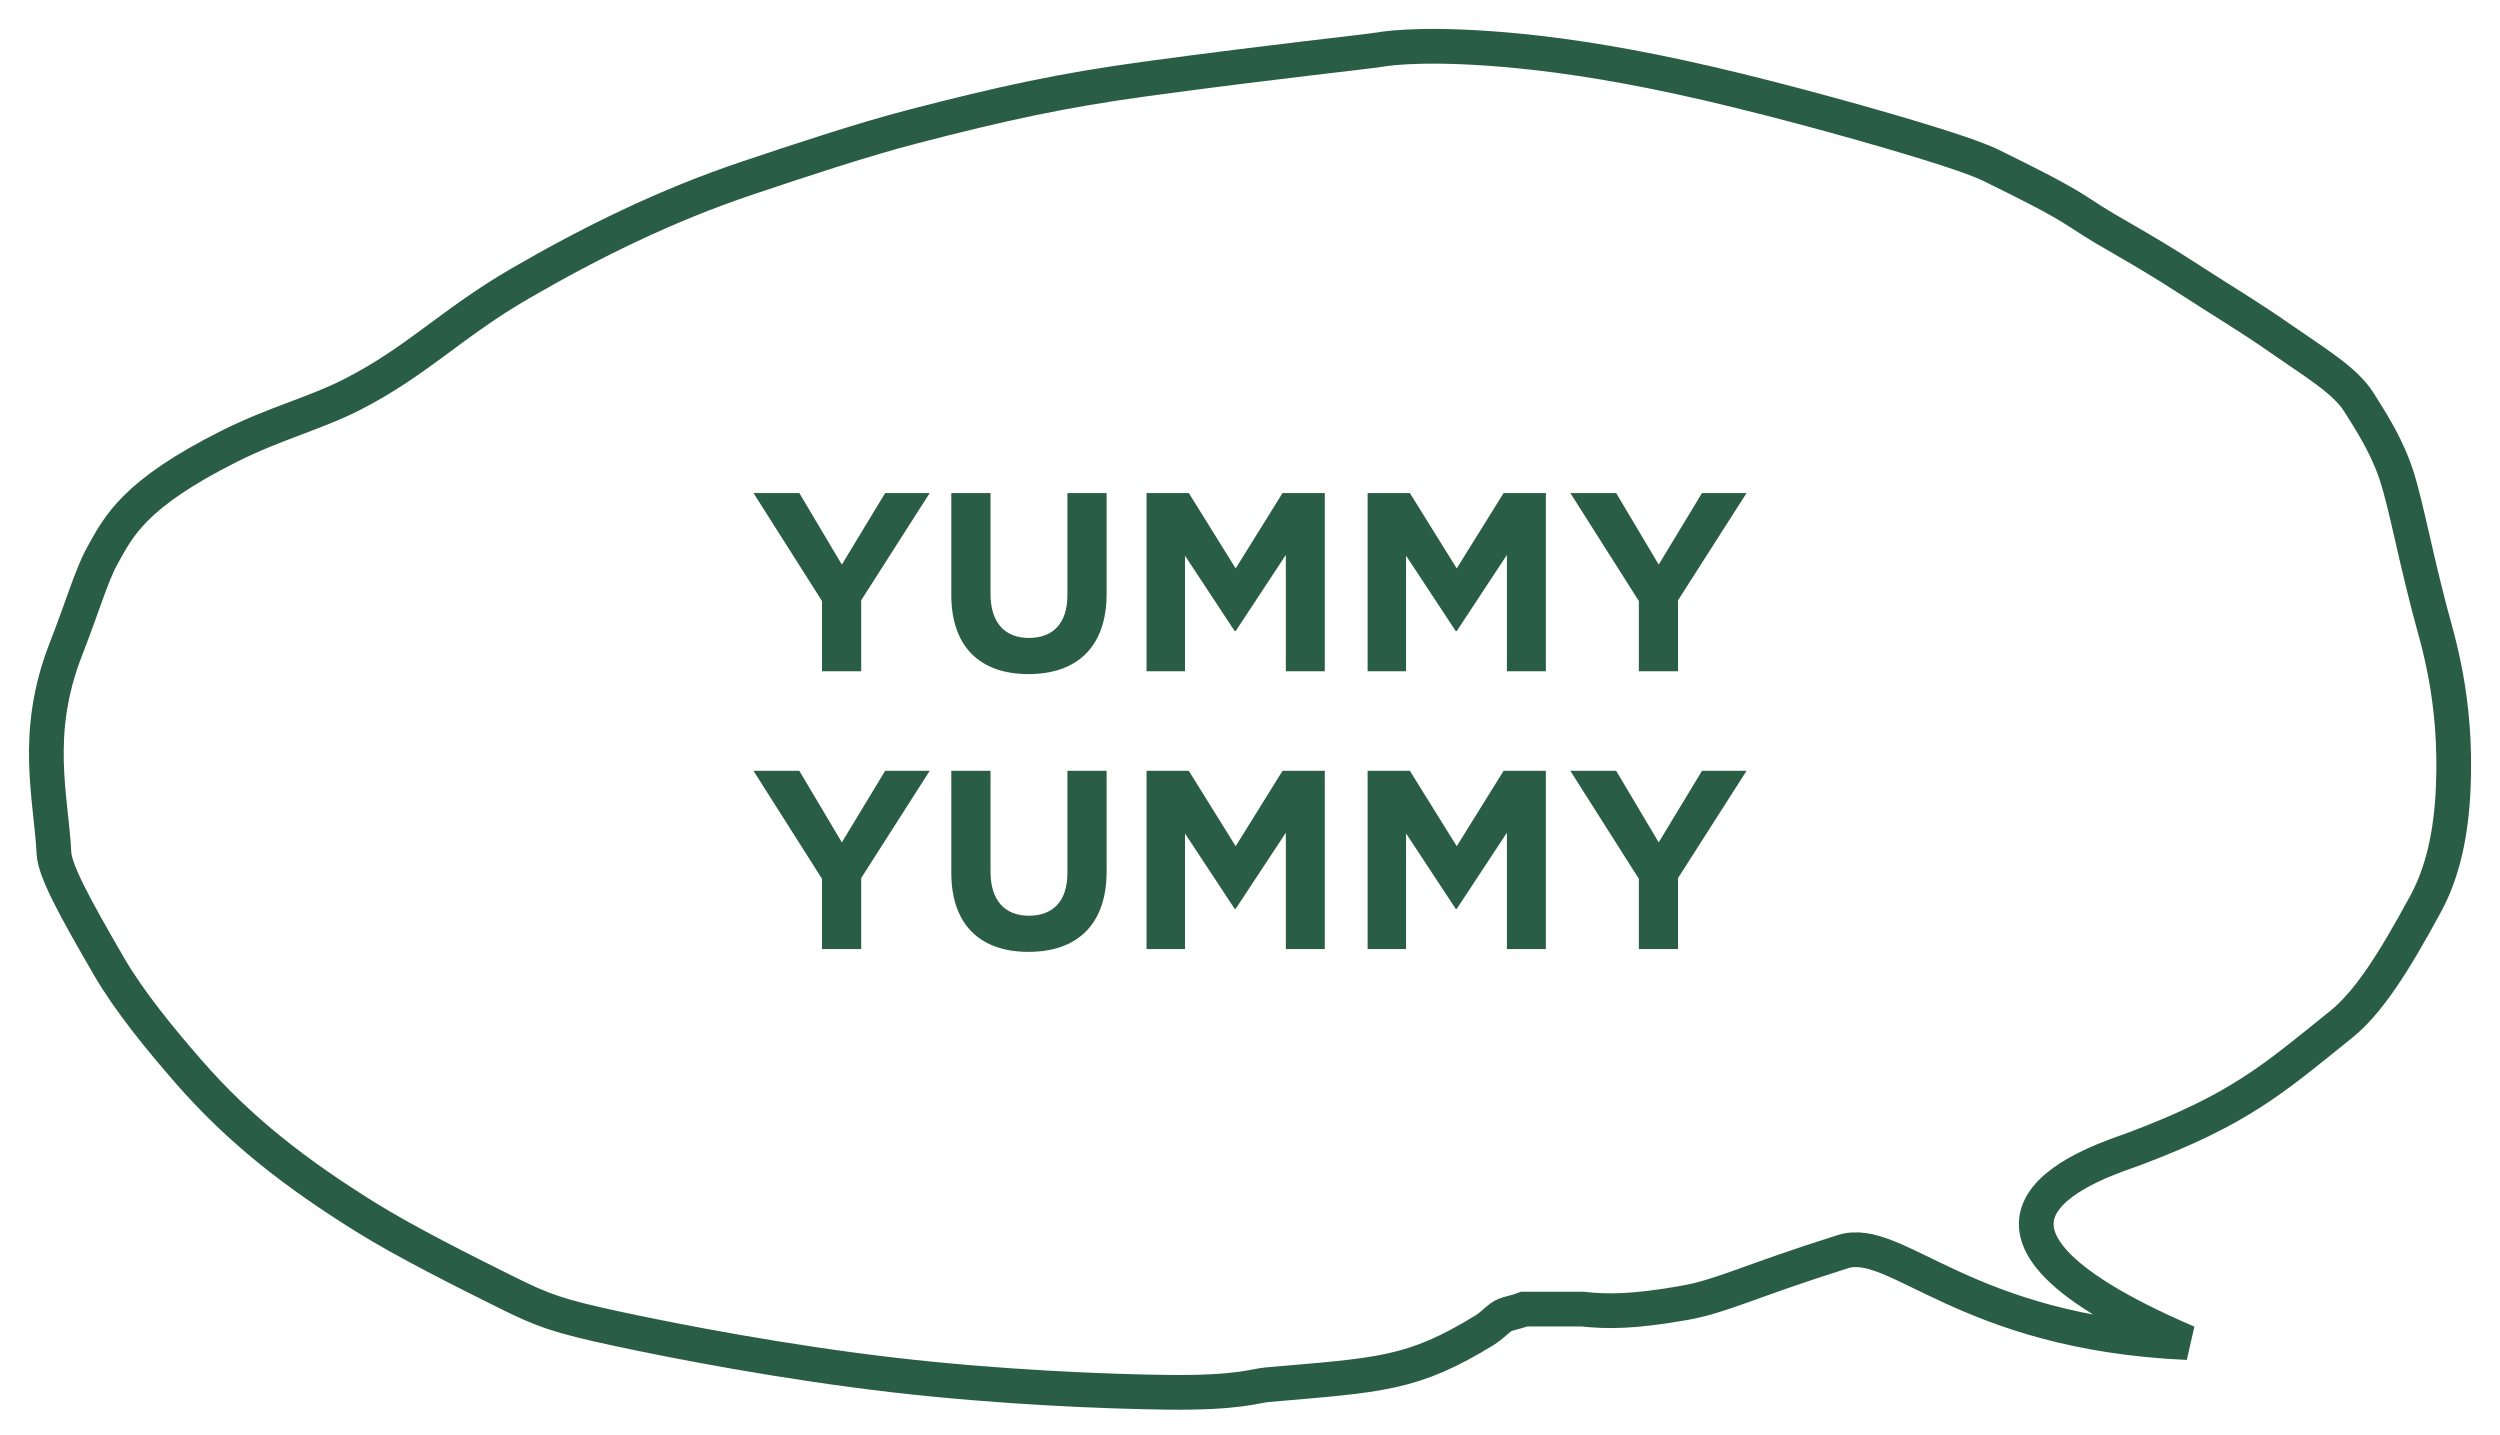
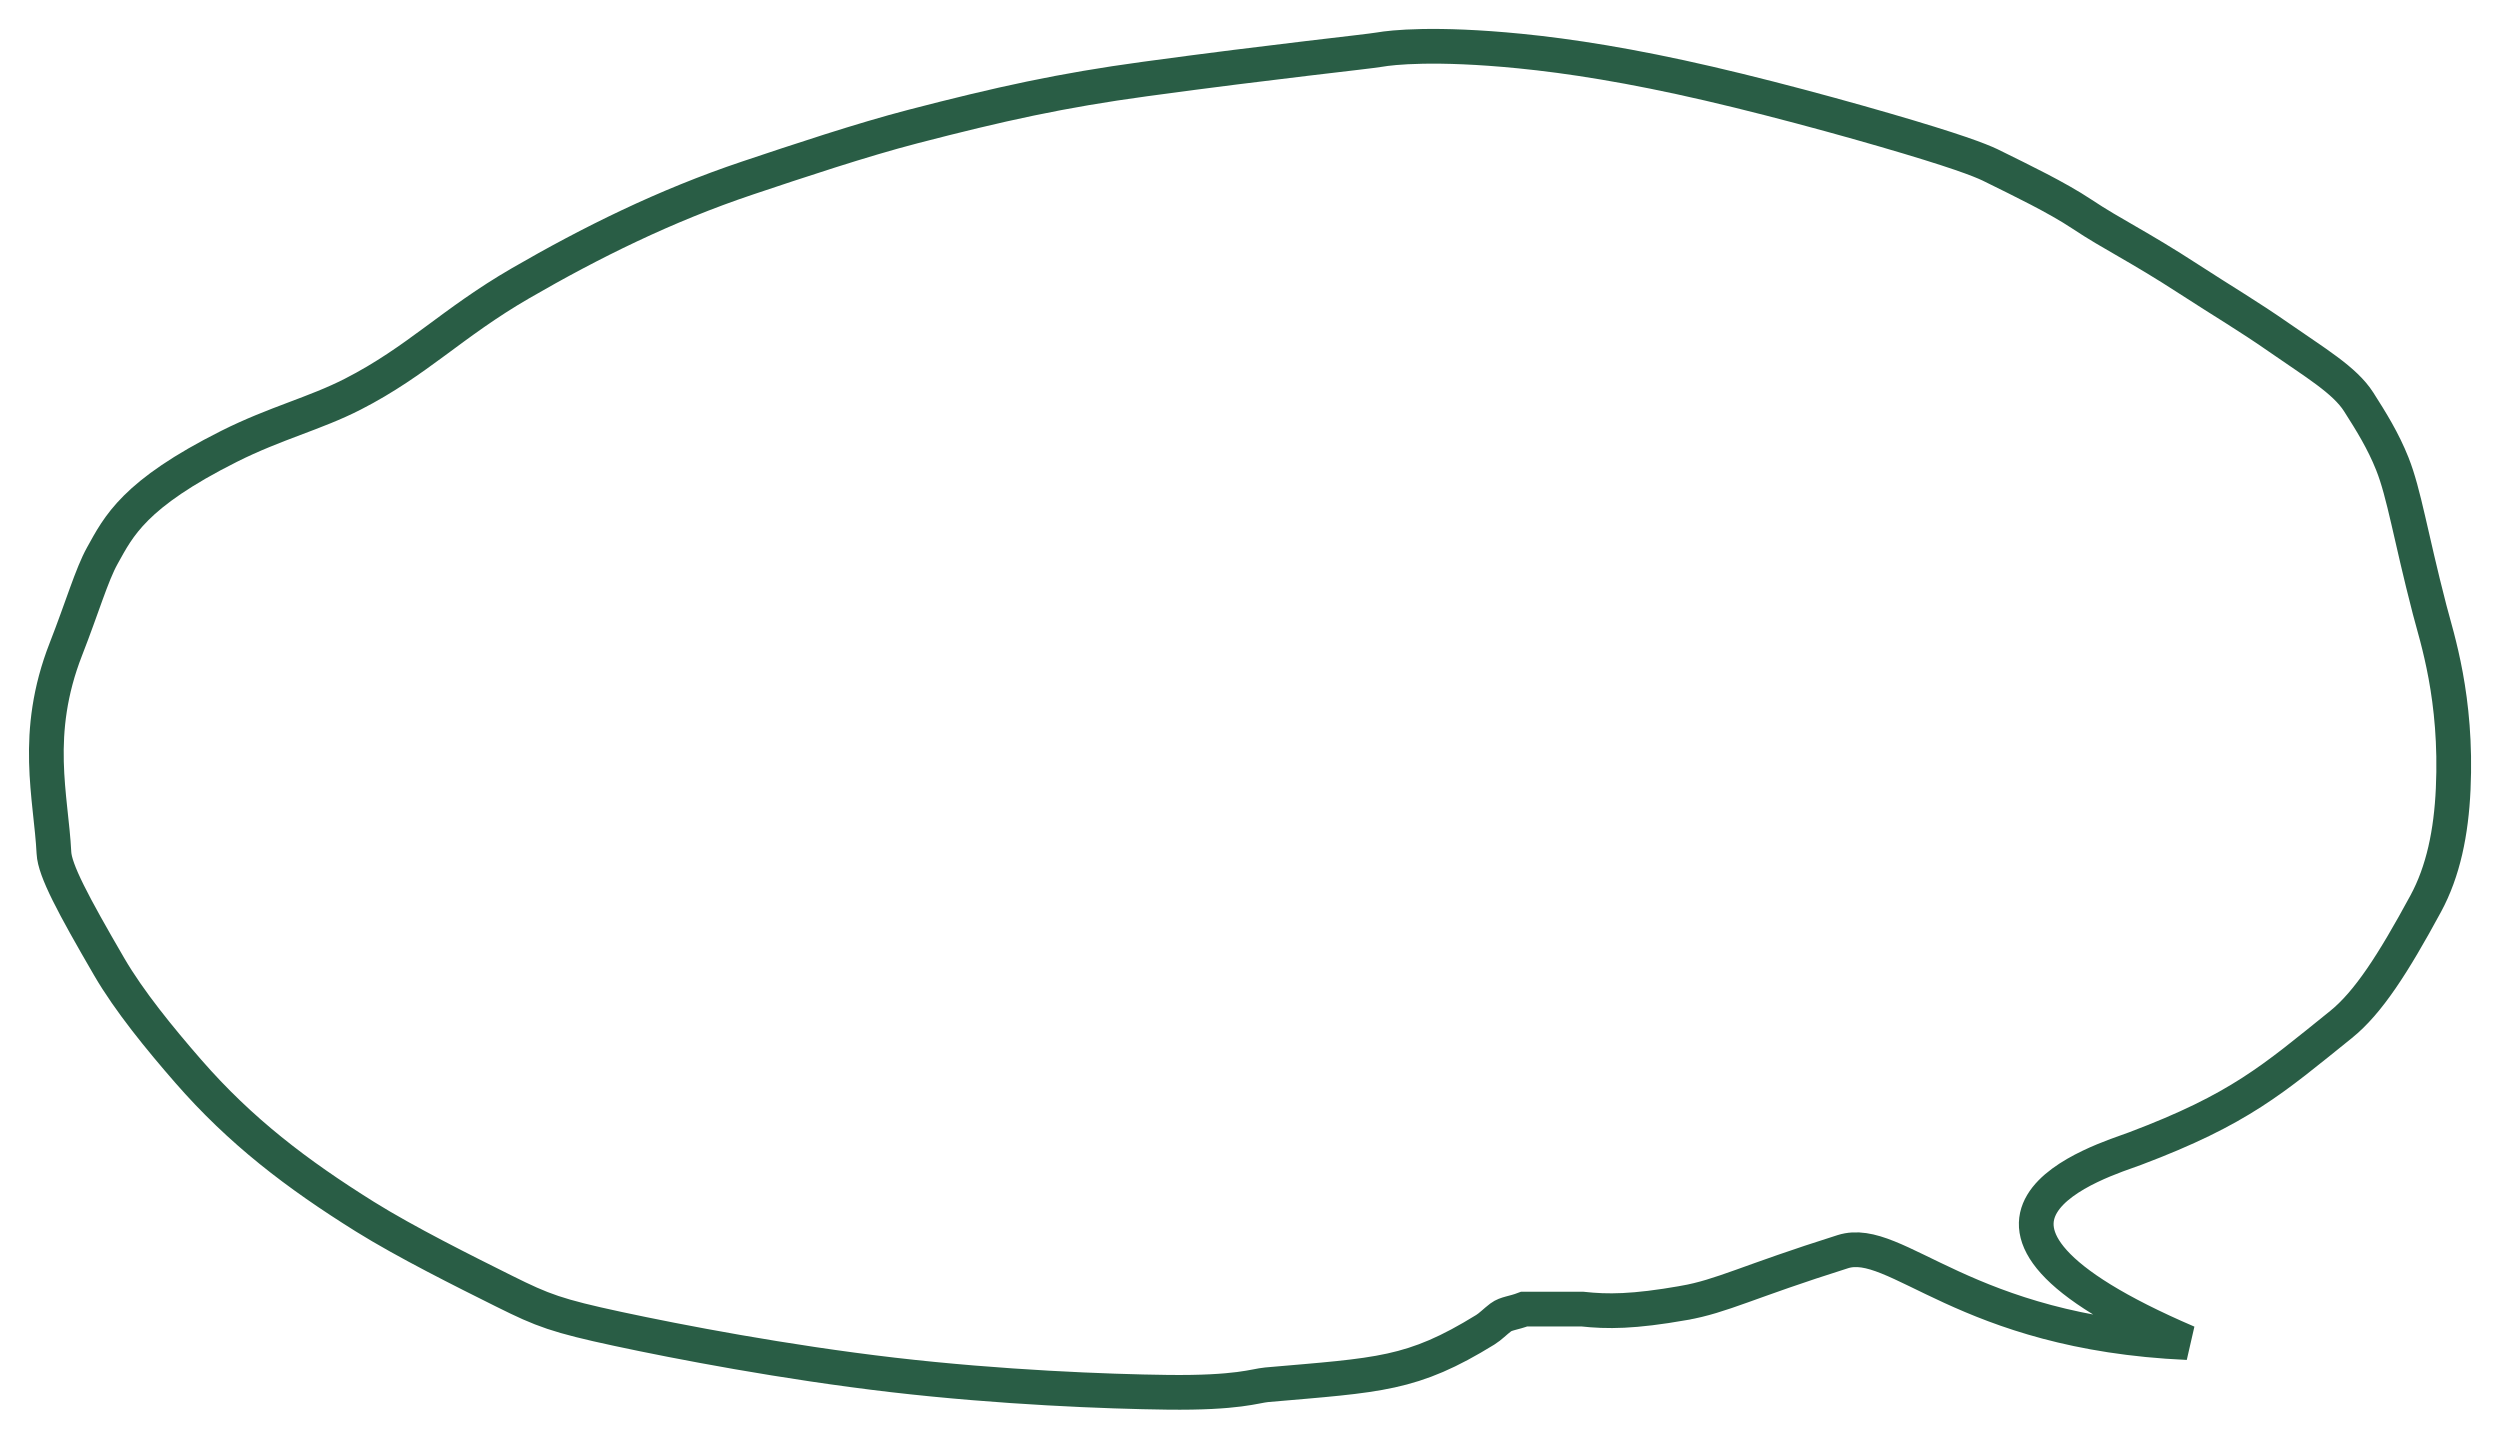
<svg xmlns="http://www.w3.org/2000/svg" fill="none" height="62" viewBox="0 0 108 62" width="108">
  <filter id="a" color-interpolation-filters="sRGB" filterUnits="userSpaceOnUse" height="60.65" width="106.499" x=".751" y=".75">
    <feFlood flood-opacity="0" result="BackgroundImageFix" />
    <feBlend in="SourceGraphic" in2="BackgroundImageFix" mode="normal" result="shape" />
    <feTurbulence baseFrequency=".286 .286" numOctaves="3" seed="2137" type="fractalNoise" />
    <feDisplacementMap height="100%" in="shape" result="displacedImage" scale="1" width="100%" xChannelSelector="R" yChannelSelector="G" />
    <feMerge result="effect1_texture_2011_37">
      <feMergeNode in="displacedImage" />
    </feMerge>
  </filter>
  <g filter="url(#a)">
-     <path d="m72.74 56.289c-2.189.383-3.296.382-4.386.264h-2.509c-.477.182-.776.18-1.014.359s-.441.395-.668.535c-3.163 1.949-4.556 1.949-9.442 2.375-.511.045-1.223.363-4.293.325-2.601-.032-7.196-.209-11.861-.751-4.665-.543-9.26-1.425-11.879-1.988-2.619-.563-3.242-.798-4.877-1.613l-.081-.04c-1.64-.817-4.207-2.096-5.971-3.198-2.937-1.835-5.365-3.683-7.626-6.278-1.226-1.408-2.551-3.027-3.416-4.515-1.567-2.696-2.35-4.169-2.387-4.921-.119-2.405-.917-5.132.517-8.801.707-1.808 1.115-3.213 1.571-4.033.71-1.278 1.363-2.66 5.476-4.726 2.004-1.006 3.713-1.418 5.349-2.256 2.796-1.432 4.271-3.069 7.249-4.793 3.026-1.751 6.232-3.346 9.809-4.546 2.145-.719 4.928-1.648 7.154-2.225 3.762-.976 6.398-1.557 10-2.048 5.662-.772 9.579-1.173 10.153-1.273.51-.089 2.369-.3 6.049.064 2.143.212 4.791.624 8.162 1.406 3.37.782 7.342 1.9 9.529 2.58s2.581.91 2.891 1.064c1.023.508 2.614 1.27 3.698 1.992 1.337.891 2.403 1.368 4.644 2.824 1.414.919 2.56 1.593 3.854 2.496 1.572 1.097 2.856 1.849 3.458 2.792.55.862 1.06 1.684 1.455 2.675.511 1.282.781 3.087 1.613 6.305.314 1.213 1.196 3.804 1.017 7.743-.085 1.878-.43 3.56-1.187 4.956-1.413 2.607-2.488 4.277-3.659 5.22-2.947 2.372-4.366 3.651-8.897 5.361-1.339.505-10.124 3.058 2.267 8.38-9.658-.426-12.579-4.657-14.891-3.928-4.13 1.303-5.214 1.926-6.869 2.216z" fill="#fff" />
    <path d="m72.74 56.289c-2.189.383-3.296.382-4.386.264h-2.509c-.477.182-.776.18-1.014.359s-.441.395-.668.535c-3.163 1.949-4.556 1.949-9.442 2.375-.511.045-1.223.363-4.293.325-2.601-.032-7.196-.209-11.861-.751-4.665-.543-9.26-1.425-11.879-1.988-2.619-.563-3.242-.798-4.877-1.613l-.081-.04c-1.64-.817-4.207-2.096-5.971-3.198-2.937-1.835-5.365-3.683-7.626-6.278-1.226-1.408-2.551-3.027-3.416-4.515-1.567-2.696-2.35-4.169-2.387-4.921-.119-2.405-.917-5.132.517-8.801.707-1.808 1.115-3.213 1.571-4.033.71-1.278 1.363-2.66 5.476-4.726 2.004-1.006 3.713-1.418 5.349-2.256 2.796-1.432 4.271-3.069 7.249-4.793 3.026-1.751 6.232-3.346 9.809-4.546 2.145-.719 4.928-1.648 7.154-2.225 3.762-.976 6.398-1.557 10-2.048 5.662-.772 9.579-1.173 10.153-1.273.51-.089 2.369-.3 6.049.064 2.143.212 4.791.624 8.162 1.406 3.37.782 7.342 1.9 9.529 2.58s2.581.91 2.891 1.064c1.023.508 2.614 1.27 3.698 1.992 1.337.891 2.403 1.368 4.644 2.824 1.414.919 2.56 1.593 3.854 2.496 1.572 1.097 2.856 1.849 3.458 2.792.55.862 1.06 1.684 1.455 2.675.511 1.282.781 3.087 1.613 6.305.314 1.213 1.196 3.804 1.017 7.743-.085 1.878-.43 3.56-1.187 4.956-1.413 2.607-2.488 4.277-3.659 5.22-2.947 2.372-4.366 3.651-8.897 5.361-1.339.505-10.124 3.058 2.267 8.38-9.658-.426-12.579-4.657-14.891-3.928-4.13 1.303-5.214 1.926-6.869 2.216z" stroke="#295d45" stroke-linecap="round" stroke-width="1.5" />
  </g>
-   <path d="m35.51 29v-3.036l-2.959-4.664h1.98l1.837 3.091 1.87-3.091h1.925l-2.959 4.631v3.069zm8.919.121c-2.068 0-3.333-1.155-3.333-3.421v-4.4h1.694v4.356c0 1.254.627 1.903 1.661 1.903s1.661-.627 1.661-1.848v-4.411h1.694v4.345c0 2.332-1.309 3.476-3.377 3.476zm5.102-.121v-7.7h1.826l2.024 3.256 2.024-3.256h1.826v7.7h-1.683v-5.027l-2.167 3.289h-.044l-2.145-3.256v4.994zm9.55 0v-7.7h1.826l2.024 3.256 2.024-3.256h1.826v7.7h-1.683v-5.027l-2.167 3.289h-.044l-2.145-3.256v4.994zm11.717 0v-3.036l-2.959-4.664h1.98l1.837 3.091 1.87-3.091h1.925l-2.959 4.631v3.069zm-35.288 12v-3.036l-2.959-4.664h1.98l1.837 3.091 1.87-3.091h1.925l-2.959 4.631v3.069zm8.919.121c-2.068 0-3.333-1.155-3.333-3.421v-4.4h1.694v4.356c0 1.254.627 1.903 1.661 1.903s1.661-.627 1.661-1.848v-4.411h1.694v4.345c0 2.332-1.309 3.476-3.377 3.476zm5.102-.121v-7.7h1.826l2.024 3.256 2.024-3.256h1.826v7.7h-1.683v-5.027l-2.167 3.289h-.044l-2.145-3.256v4.994zm9.55 0v-7.7h1.826l2.024 3.256 2.024-3.256h1.826v7.7h-1.683v-5.027l-2.167 3.289h-.044l-2.145-3.256v4.994zm11.717 0v-3.036l-2.959-4.664h1.98l1.837 3.091 1.87-3.091h1.925l-2.959 4.631v3.069z" fill="#295d45" />
</svg>